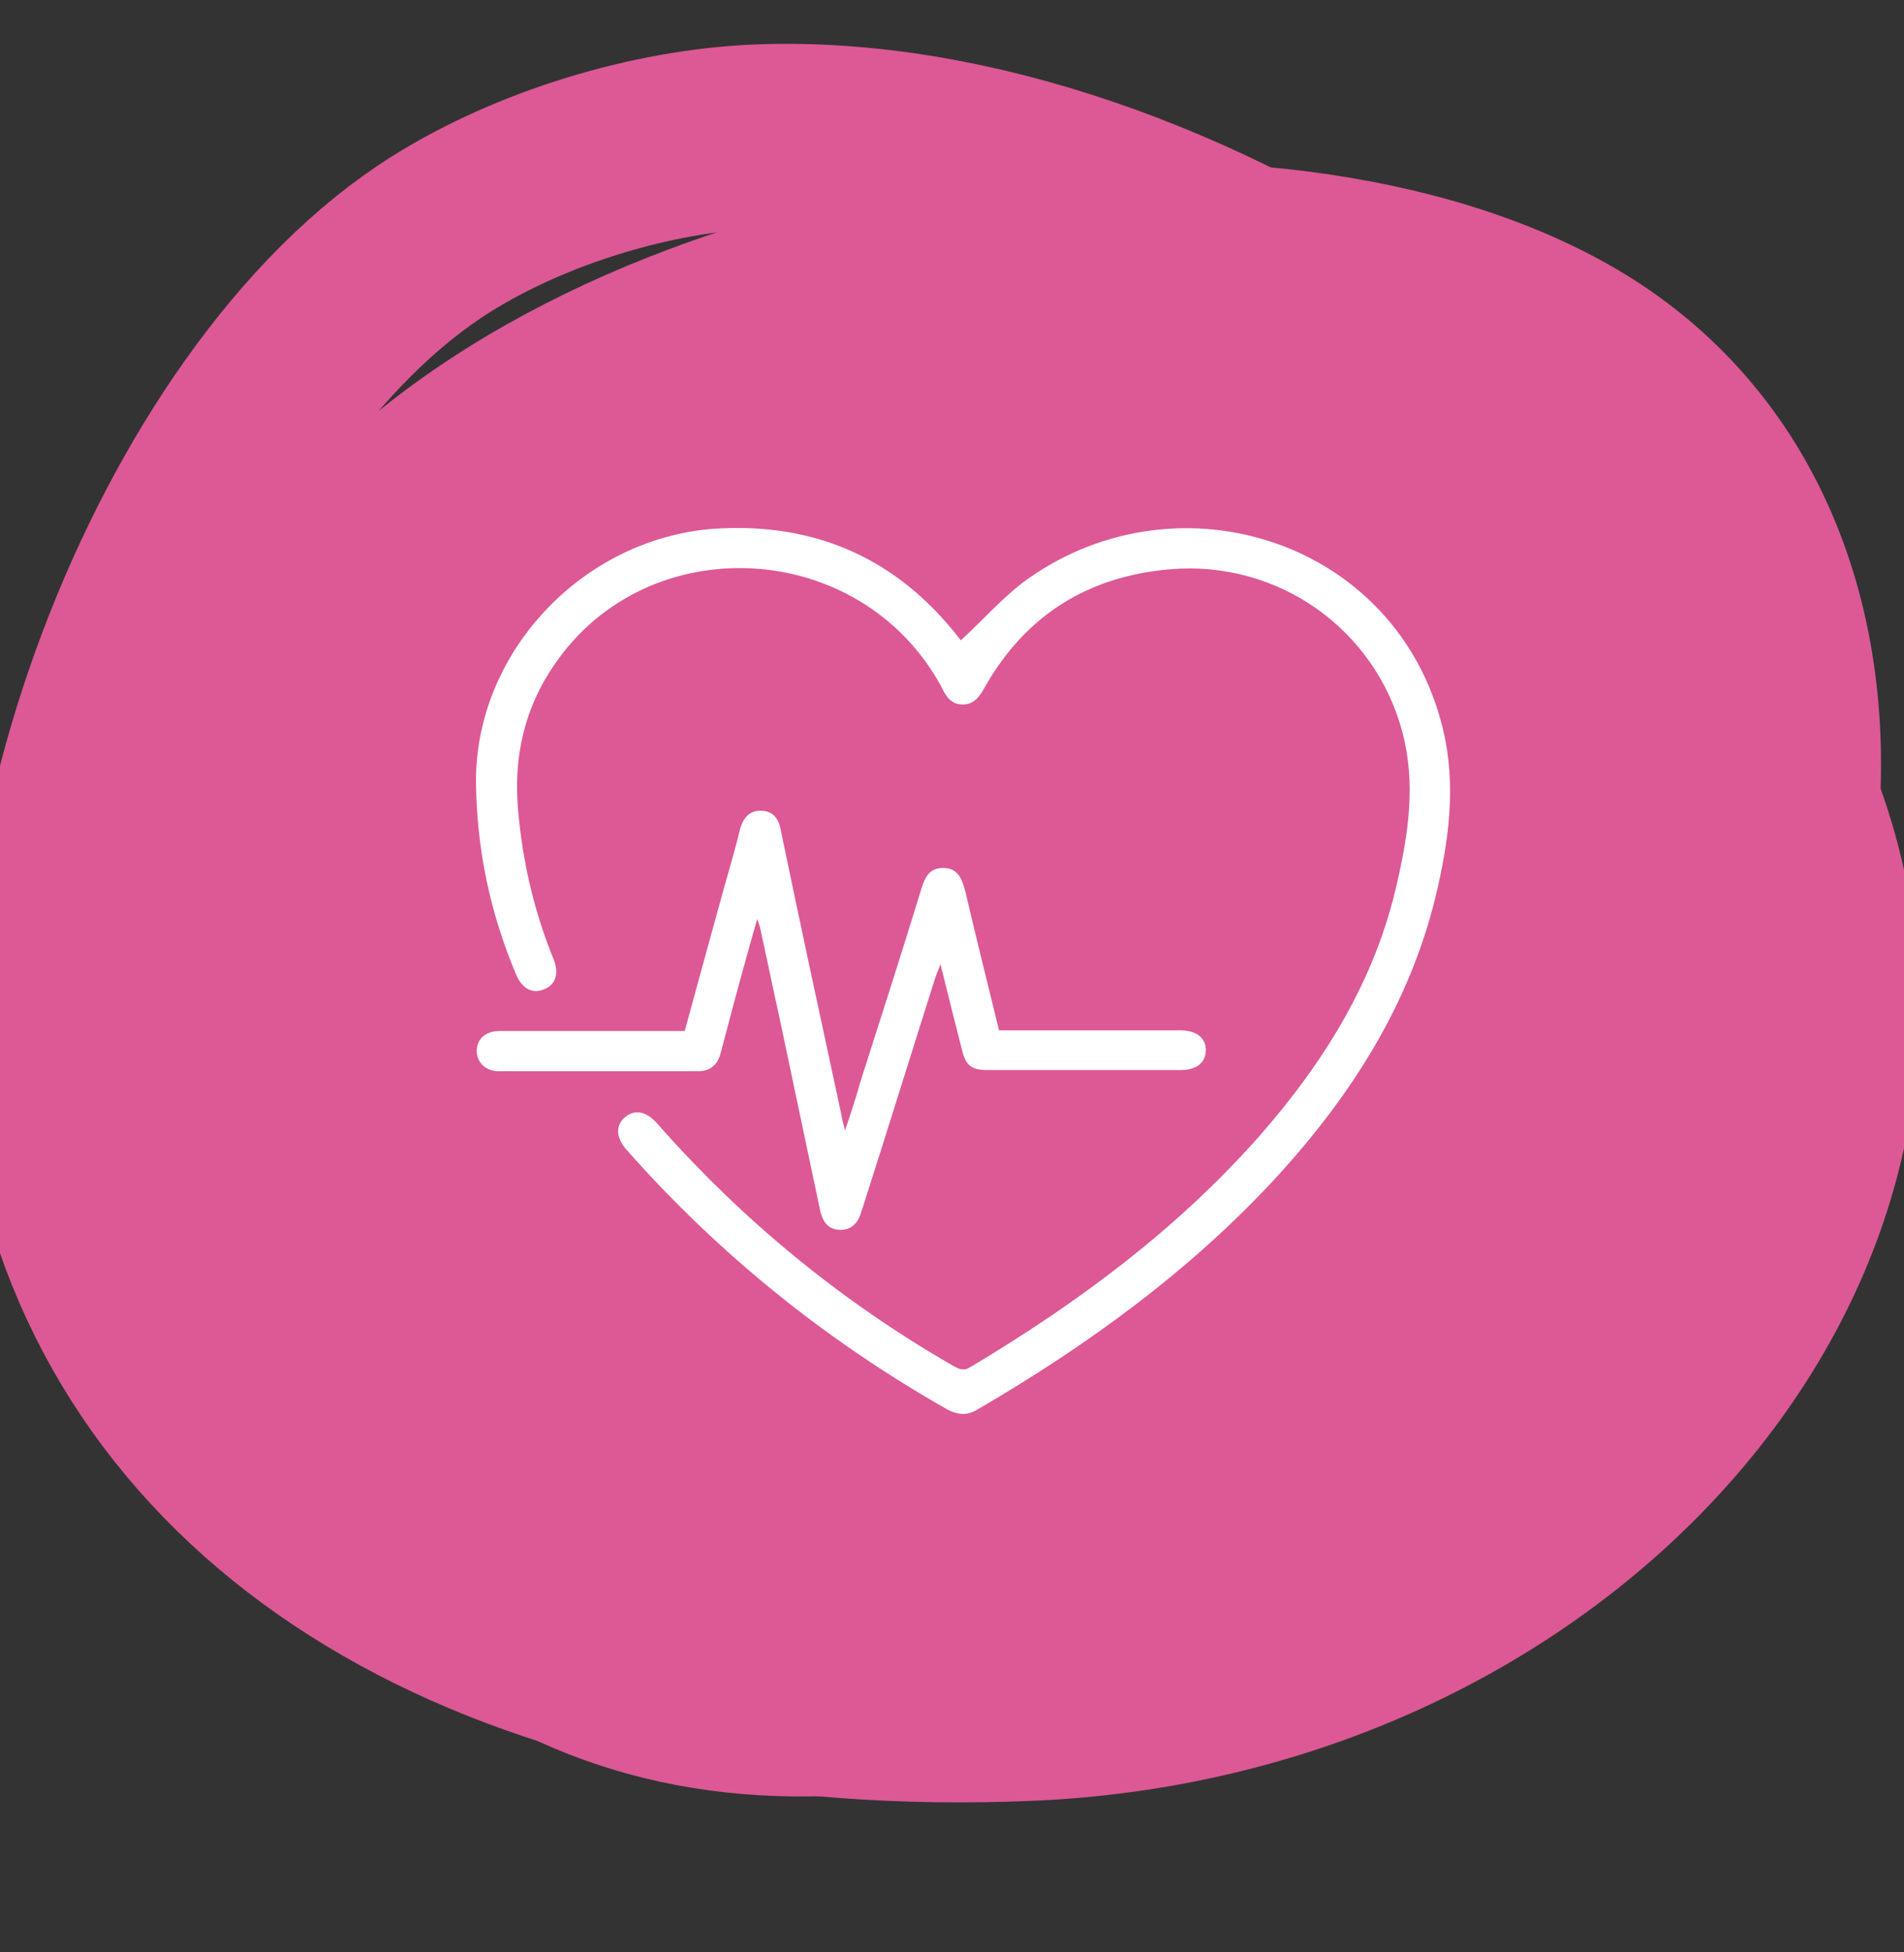
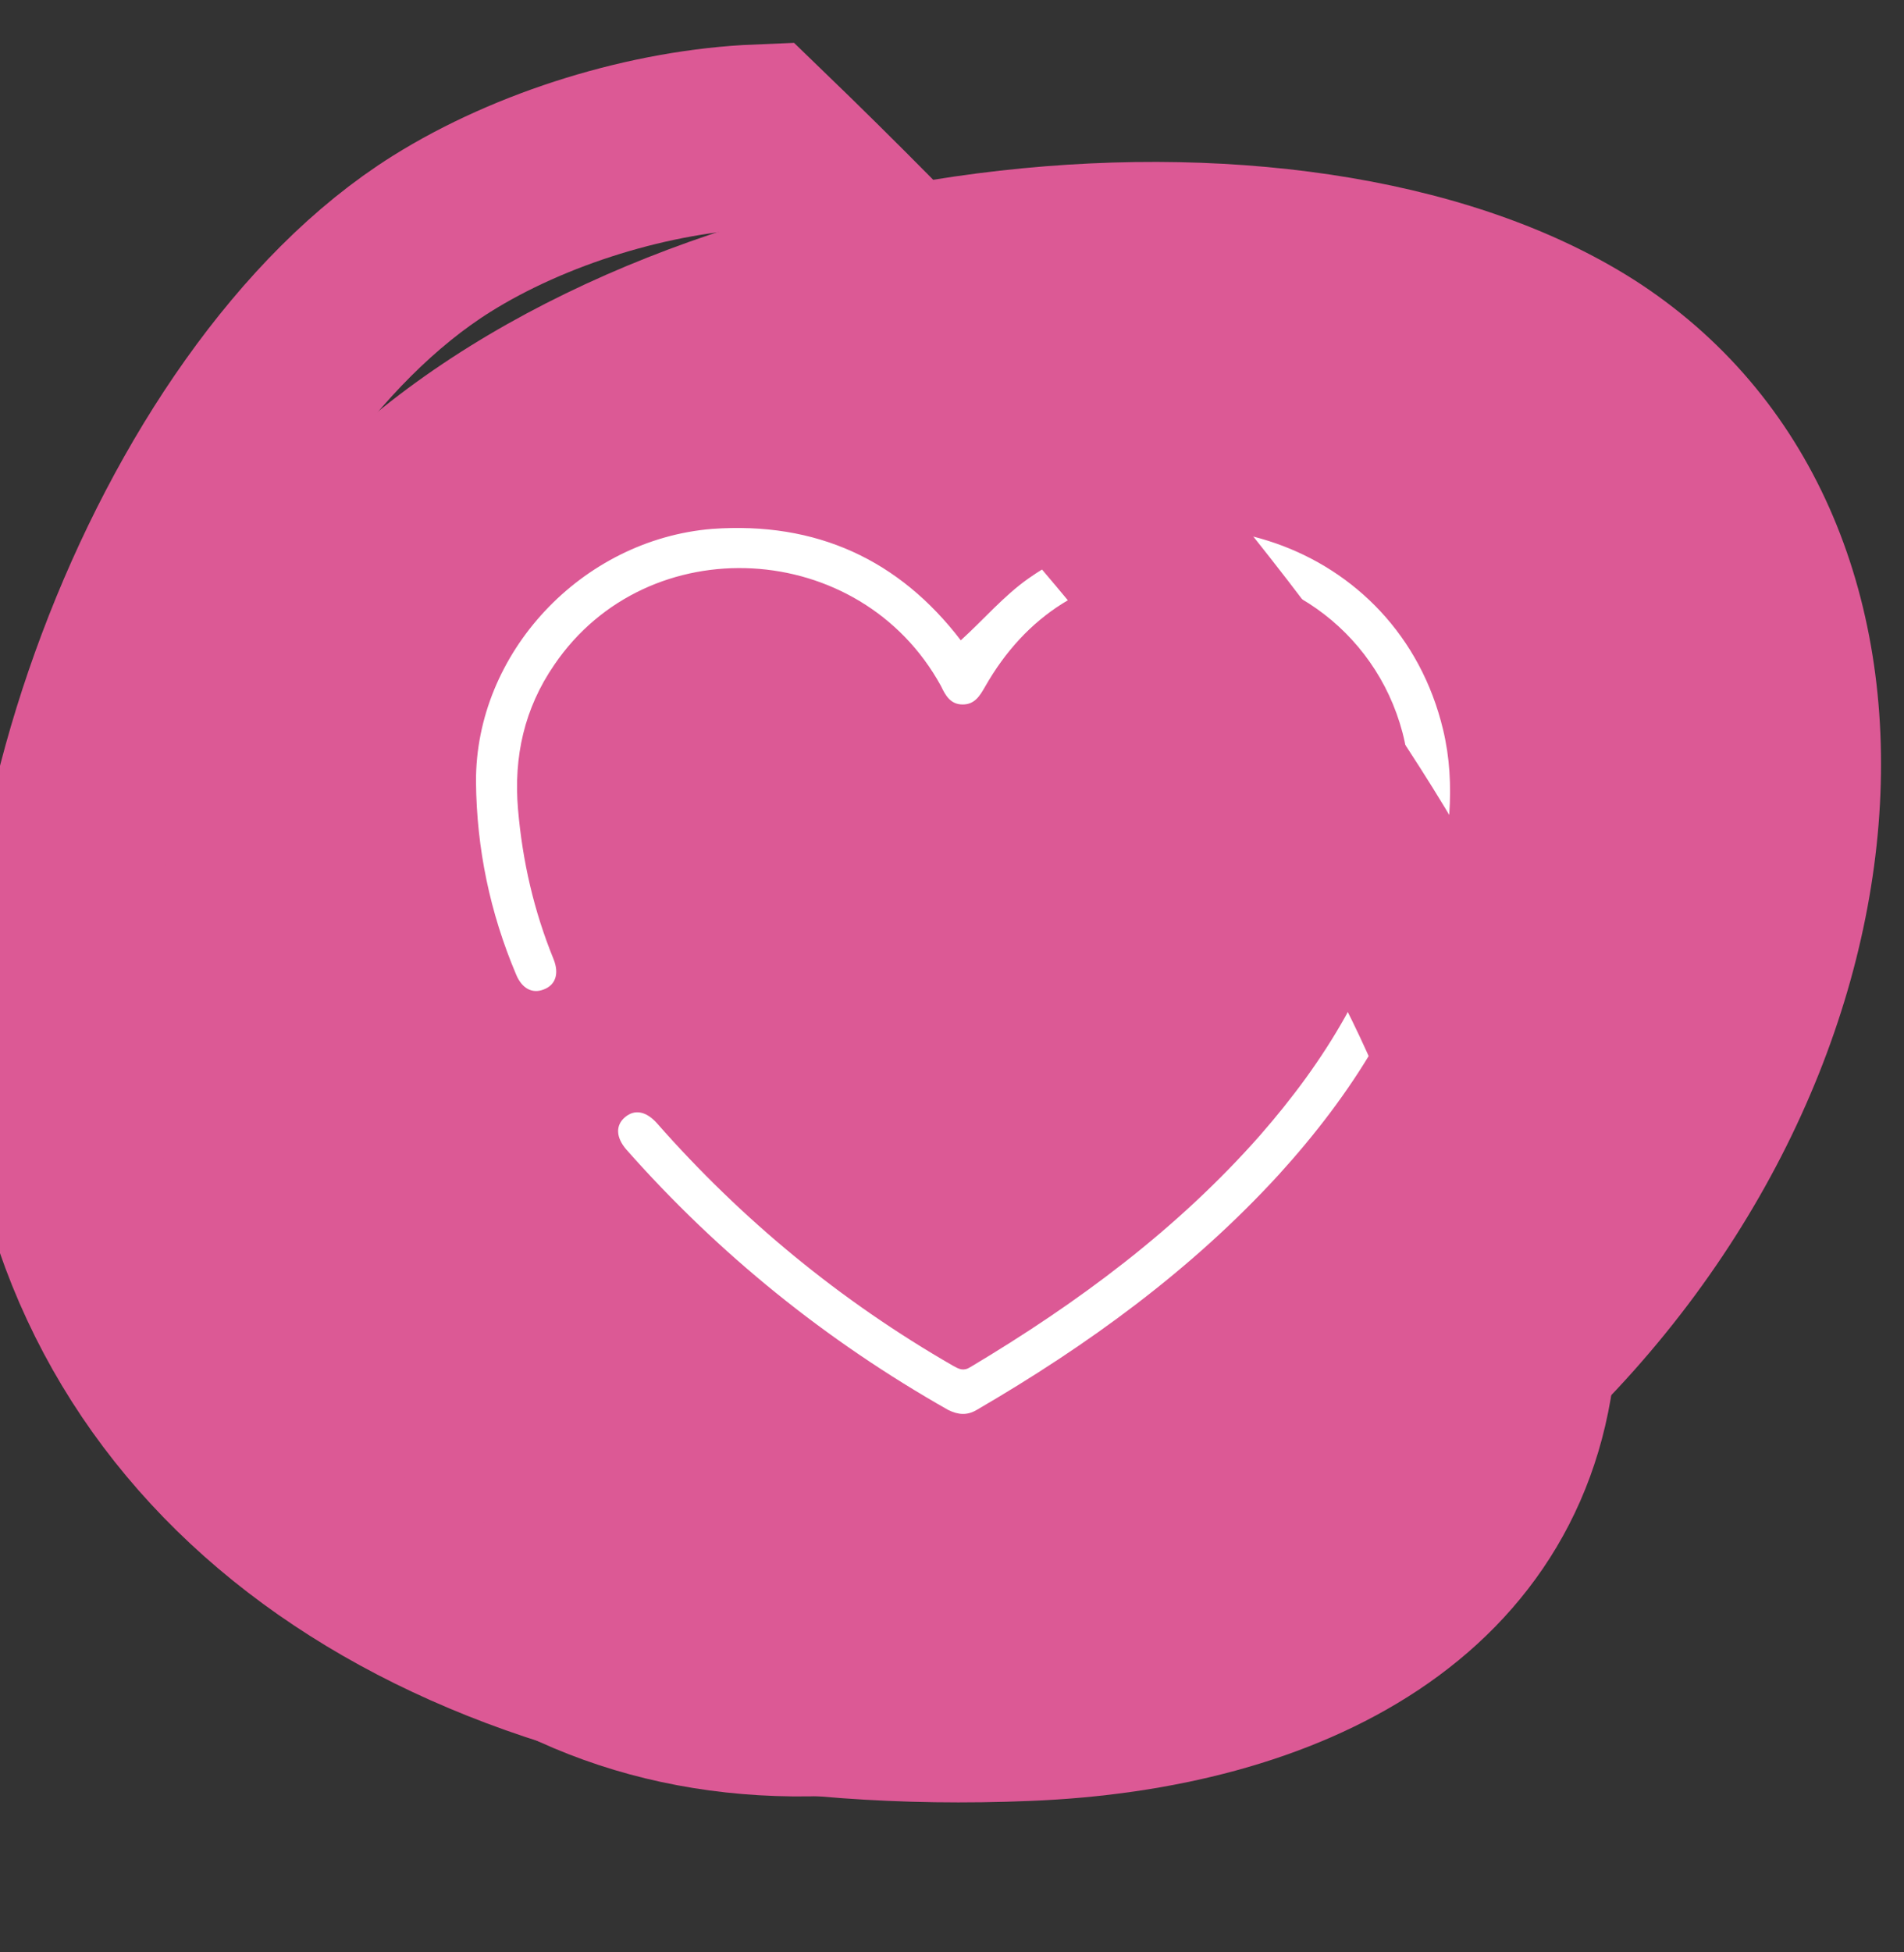
<svg xmlns="http://www.w3.org/2000/svg" width="40" height="41" viewBox="0 0 40 41" fill="none">
  <rect x="0" y="0" width="40" height="41" fill="#333333" stroke="none" />
  <g clip-path="url(#clip0_228_3297)">
    <path d="M32.465 30.642C24.404 37.818 15.669 39.694 9.524 35.571C4.37 32.109 0.921 21.524 3.26 15.115C4.053 12.961 5.599 10.688 7.383 9.116C14.308 2.971 27.76 1.557 34.473 5.97C41.953 10.926 40.975 23.057 32.465 30.642Z" fill="#DC5995" />
    <path d="M20.185 13.447C20.666 13.01 21.094 12.508 21.602 12.151C24.783 9.905 29.368 11.359 30.317 15.323C30.598 16.499 30.437 17.675 30.157 18.838C29.609 21.084 28.406 22.974 26.855 24.679C25.024 26.674 22.859 28.247 20.52 29.608C20.319 29.727 20.132 29.714 19.918 29.608C17.352 28.154 15.093 26.331 13.155 24.137C12.941 23.886 12.927 23.635 13.128 23.463C13.328 23.291 13.569 23.331 13.796 23.582C15.587 25.617 17.659 27.322 20.025 28.683C20.145 28.749 20.239 28.802 20.386 28.709C22.645 27.361 24.73 25.815 26.468 23.846C27.831 22.287 28.9 20.569 29.355 18.521C29.595 17.477 29.742 16.433 29.462 15.376C28.887 13.209 26.855 11.768 24.596 11.953C22.859 12.099 21.549 12.918 20.693 14.424C20.586 14.609 20.479 14.794 20.225 14.794C19.971 14.794 19.864 14.609 19.771 14.411C18.073 11.306 13.609 11.068 11.644 13.962C11.016 14.874 10.789 15.891 10.882 16.988C10.976 18.085 11.216 19.129 11.631 20.146C11.751 20.45 11.671 20.688 11.417 20.781C11.176 20.873 10.962 20.754 10.842 20.463C10.294 19.168 10.013 17.82 10 16.42C9.987 13.711 12.219 11.332 14.959 11.107C17.151 10.949 18.889 11.755 20.185 13.447Z" fill="white" />
-     <path d="M15.908 19.298C15.681 20.091 15.481 20.818 15.294 21.532C15.24 21.73 15.187 21.941 15.133 22.139C15.066 22.364 14.919 22.496 14.665 22.496C13.275 22.496 11.885 22.496 10.482 22.496C10.201 22.496 10.014 22.311 10.014 22.06C10.027 21.809 10.201 21.651 10.508 21.651C11.698 21.651 12.888 21.651 14.077 21.651C14.171 21.651 14.264 21.651 14.385 21.651C14.652 20.673 14.919 19.695 15.187 18.73C15.307 18.294 15.441 17.858 15.547 17.409C15.614 17.184 15.735 17.025 15.975 17.025C16.243 17.025 16.363 17.197 16.403 17.435C16.817 19.43 17.245 21.413 17.673 23.395C17.686 23.487 17.713 23.58 17.753 23.738C17.887 23.342 17.994 23.012 18.087 22.681C18.515 21.347 18.943 20.012 19.357 18.664C19.437 18.413 19.531 18.215 19.838 18.228C20.132 18.241 20.212 18.466 20.279 18.717C20.506 19.681 20.747 20.659 20.988 21.637C21.108 21.637 21.215 21.637 21.308 21.637C22.471 21.637 23.634 21.637 24.797 21.637C25.131 21.637 25.332 21.796 25.332 22.047C25.332 22.311 25.145 22.47 24.811 22.47C23.447 22.47 22.097 22.47 20.734 22.47C20.413 22.47 20.293 22.377 20.212 22.06C20.065 21.479 19.918 20.897 19.758 20.25C19.704 20.395 19.664 20.474 19.638 20.567C19.13 22.166 18.635 23.765 18.127 25.351C18.114 25.39 18.101 25.43 18.087 25.47C18.02 25.694 17.873 25.84 17.633 25.826C17.392 25.813 17.285 25.654 17.232 25.43C16.951 24.095 16.67 22.774 16.39 21.439C16.243 20.778 16.109 20.118 15.962 19.457C15.962 19.457 15.948 19.417 15.908 19.298Z" fill="white" />
-     <path d="M21.564 35.888C11.269 36.311 3.658 32.148 1.596 24.96C-0.135 18.921 3.684 8.415 9.274 4.913C11.15 3.737 13.675 2.957 15.934 2.865C24.762 2.521 35.597 10.08 37.897 17.85C40.487 26.572 32.452 35.452 21.564 35.888Z" stroke="#DC5995" stroke-width="3.866" stroke-miterlimit="10" />
+     <path d="M21.564 35.888C11.269 36.311 3.658 32.148 1.596 24.96C-0.135 18.921 3.684 8.415 9.274 4.913C11.15 3.737 13.675 2.957 15.934 2.865C40.487 26.572 32.452 35.452 21.564 35.888Z" stroke="#DC5995" stroke-width="3.866" stroke-miterlimit="10" />
  </g>
  <defs>
    <clipPath id="clip0_228_3297">
      <rect width="40" height="40" fill="white" transform="translate(0 0.502)" />
    </clipPath>
  </defs>
</svg>